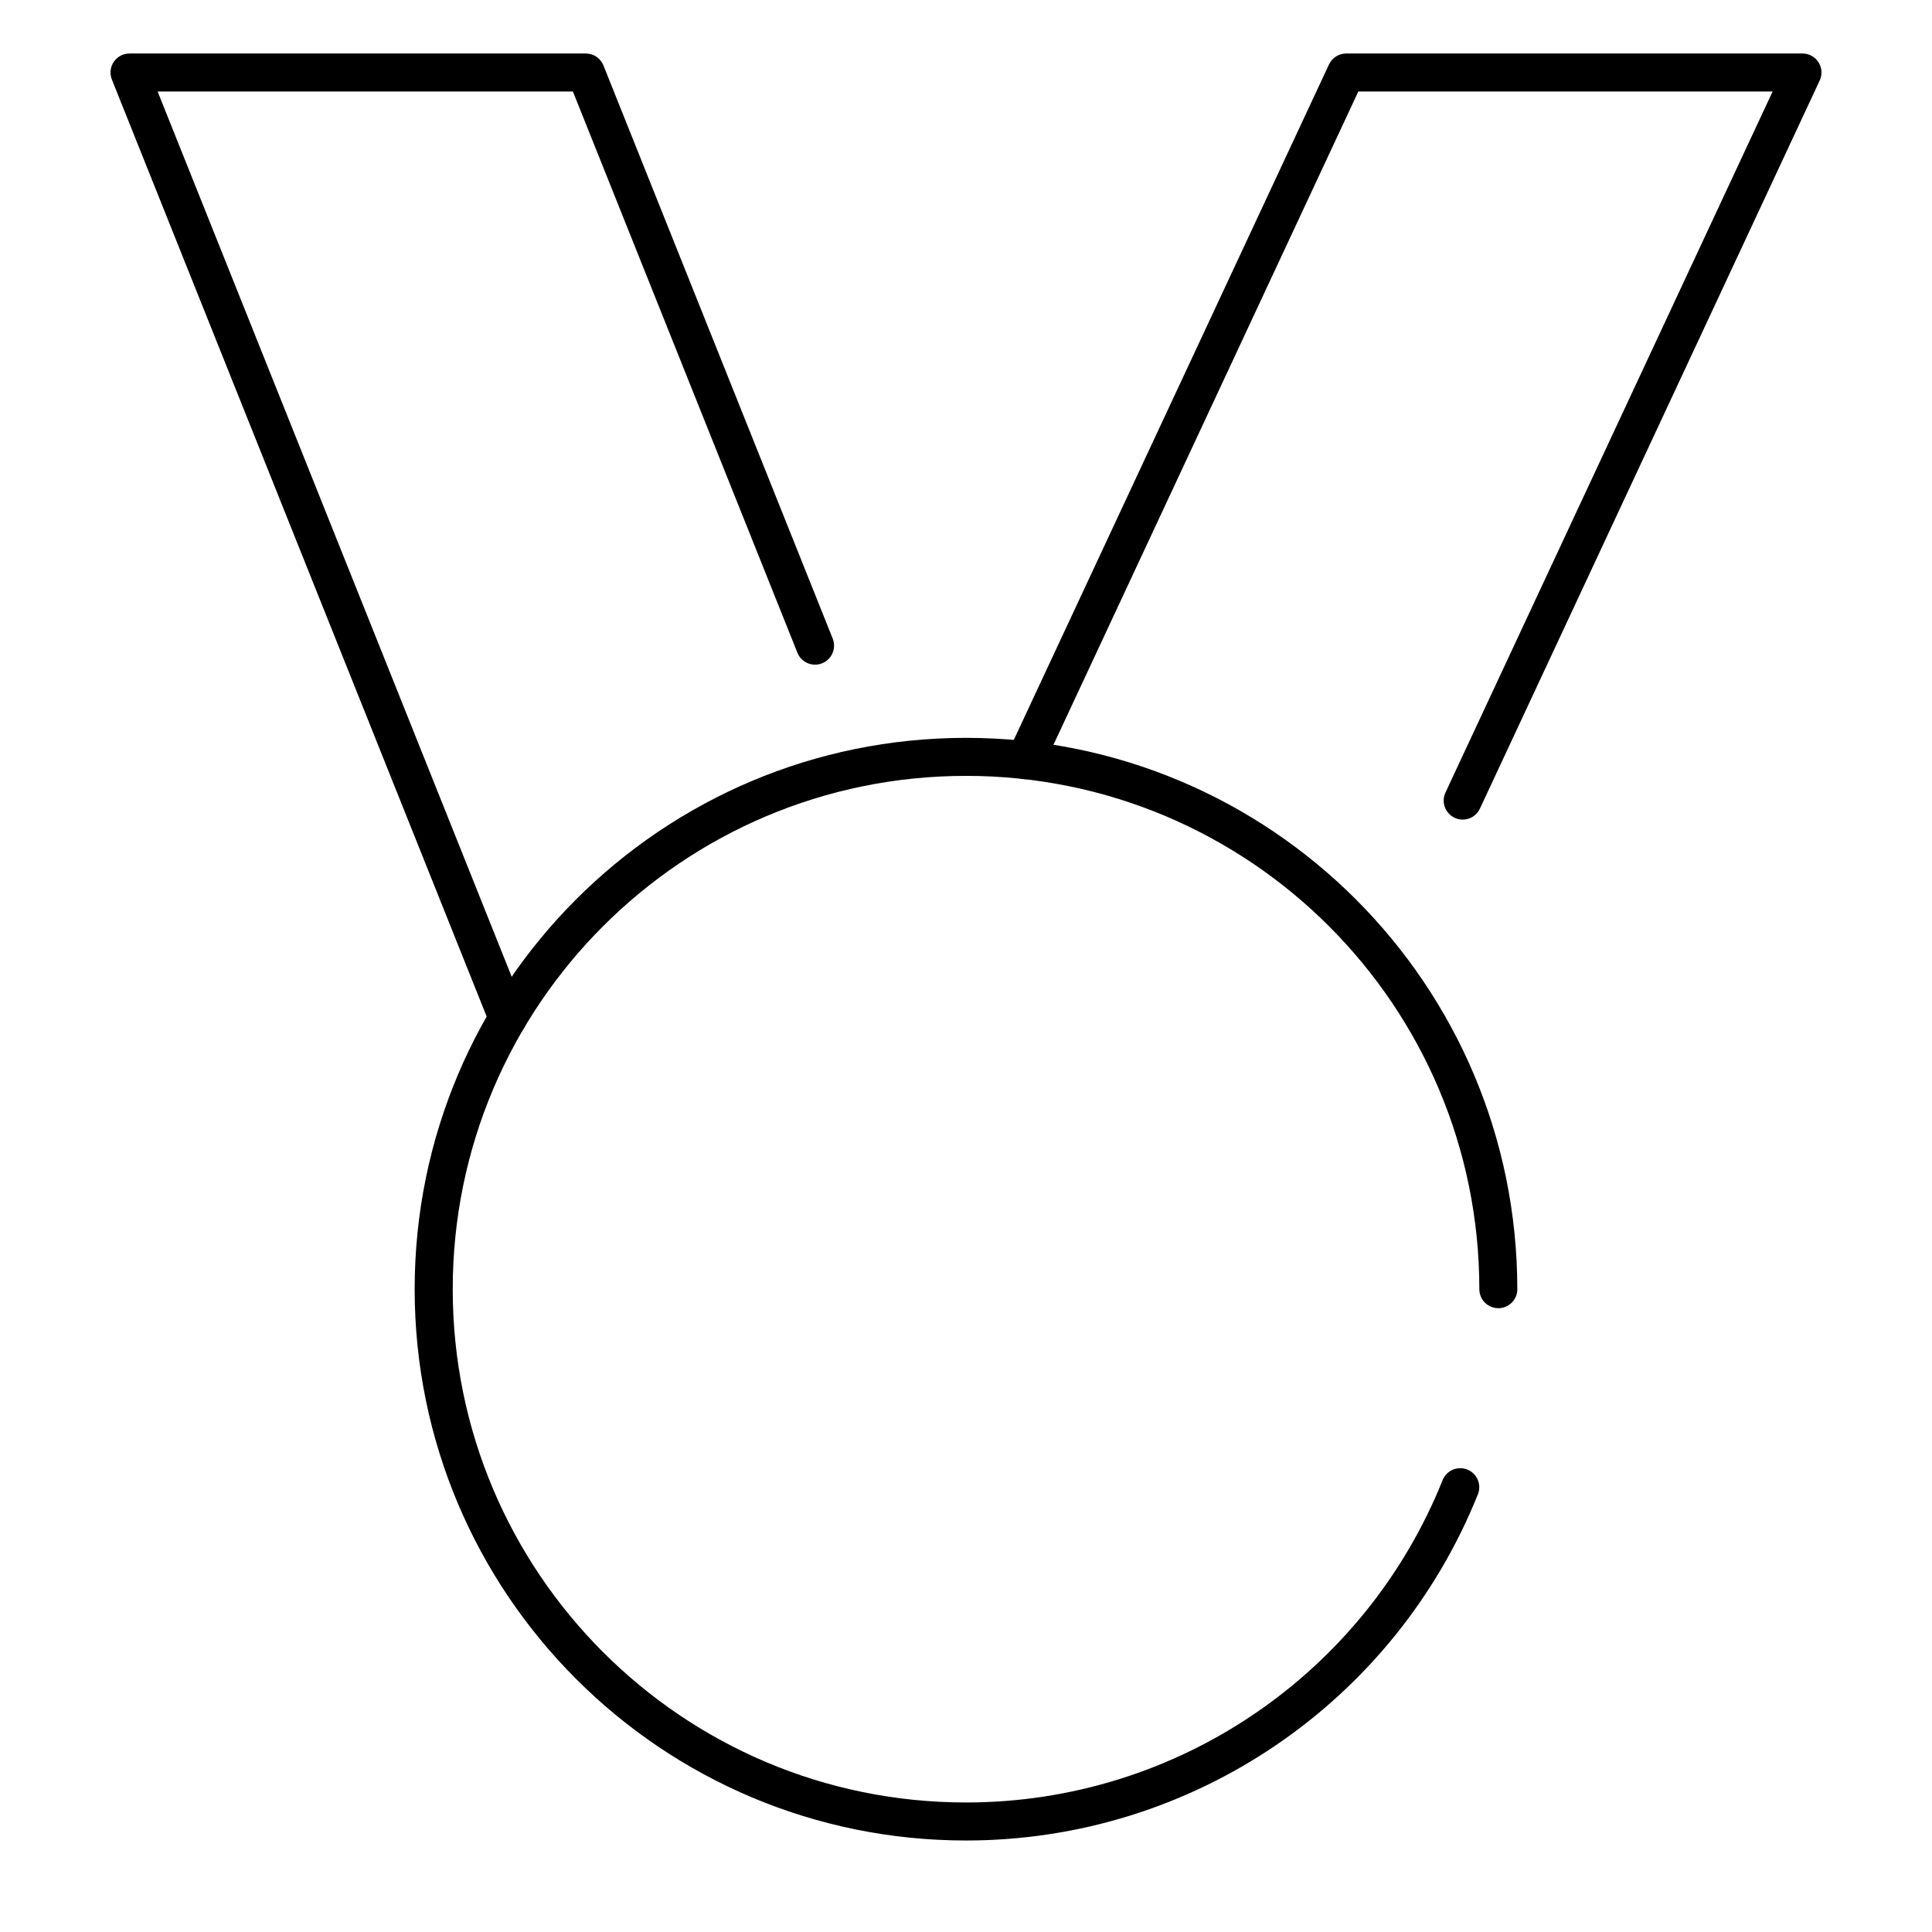
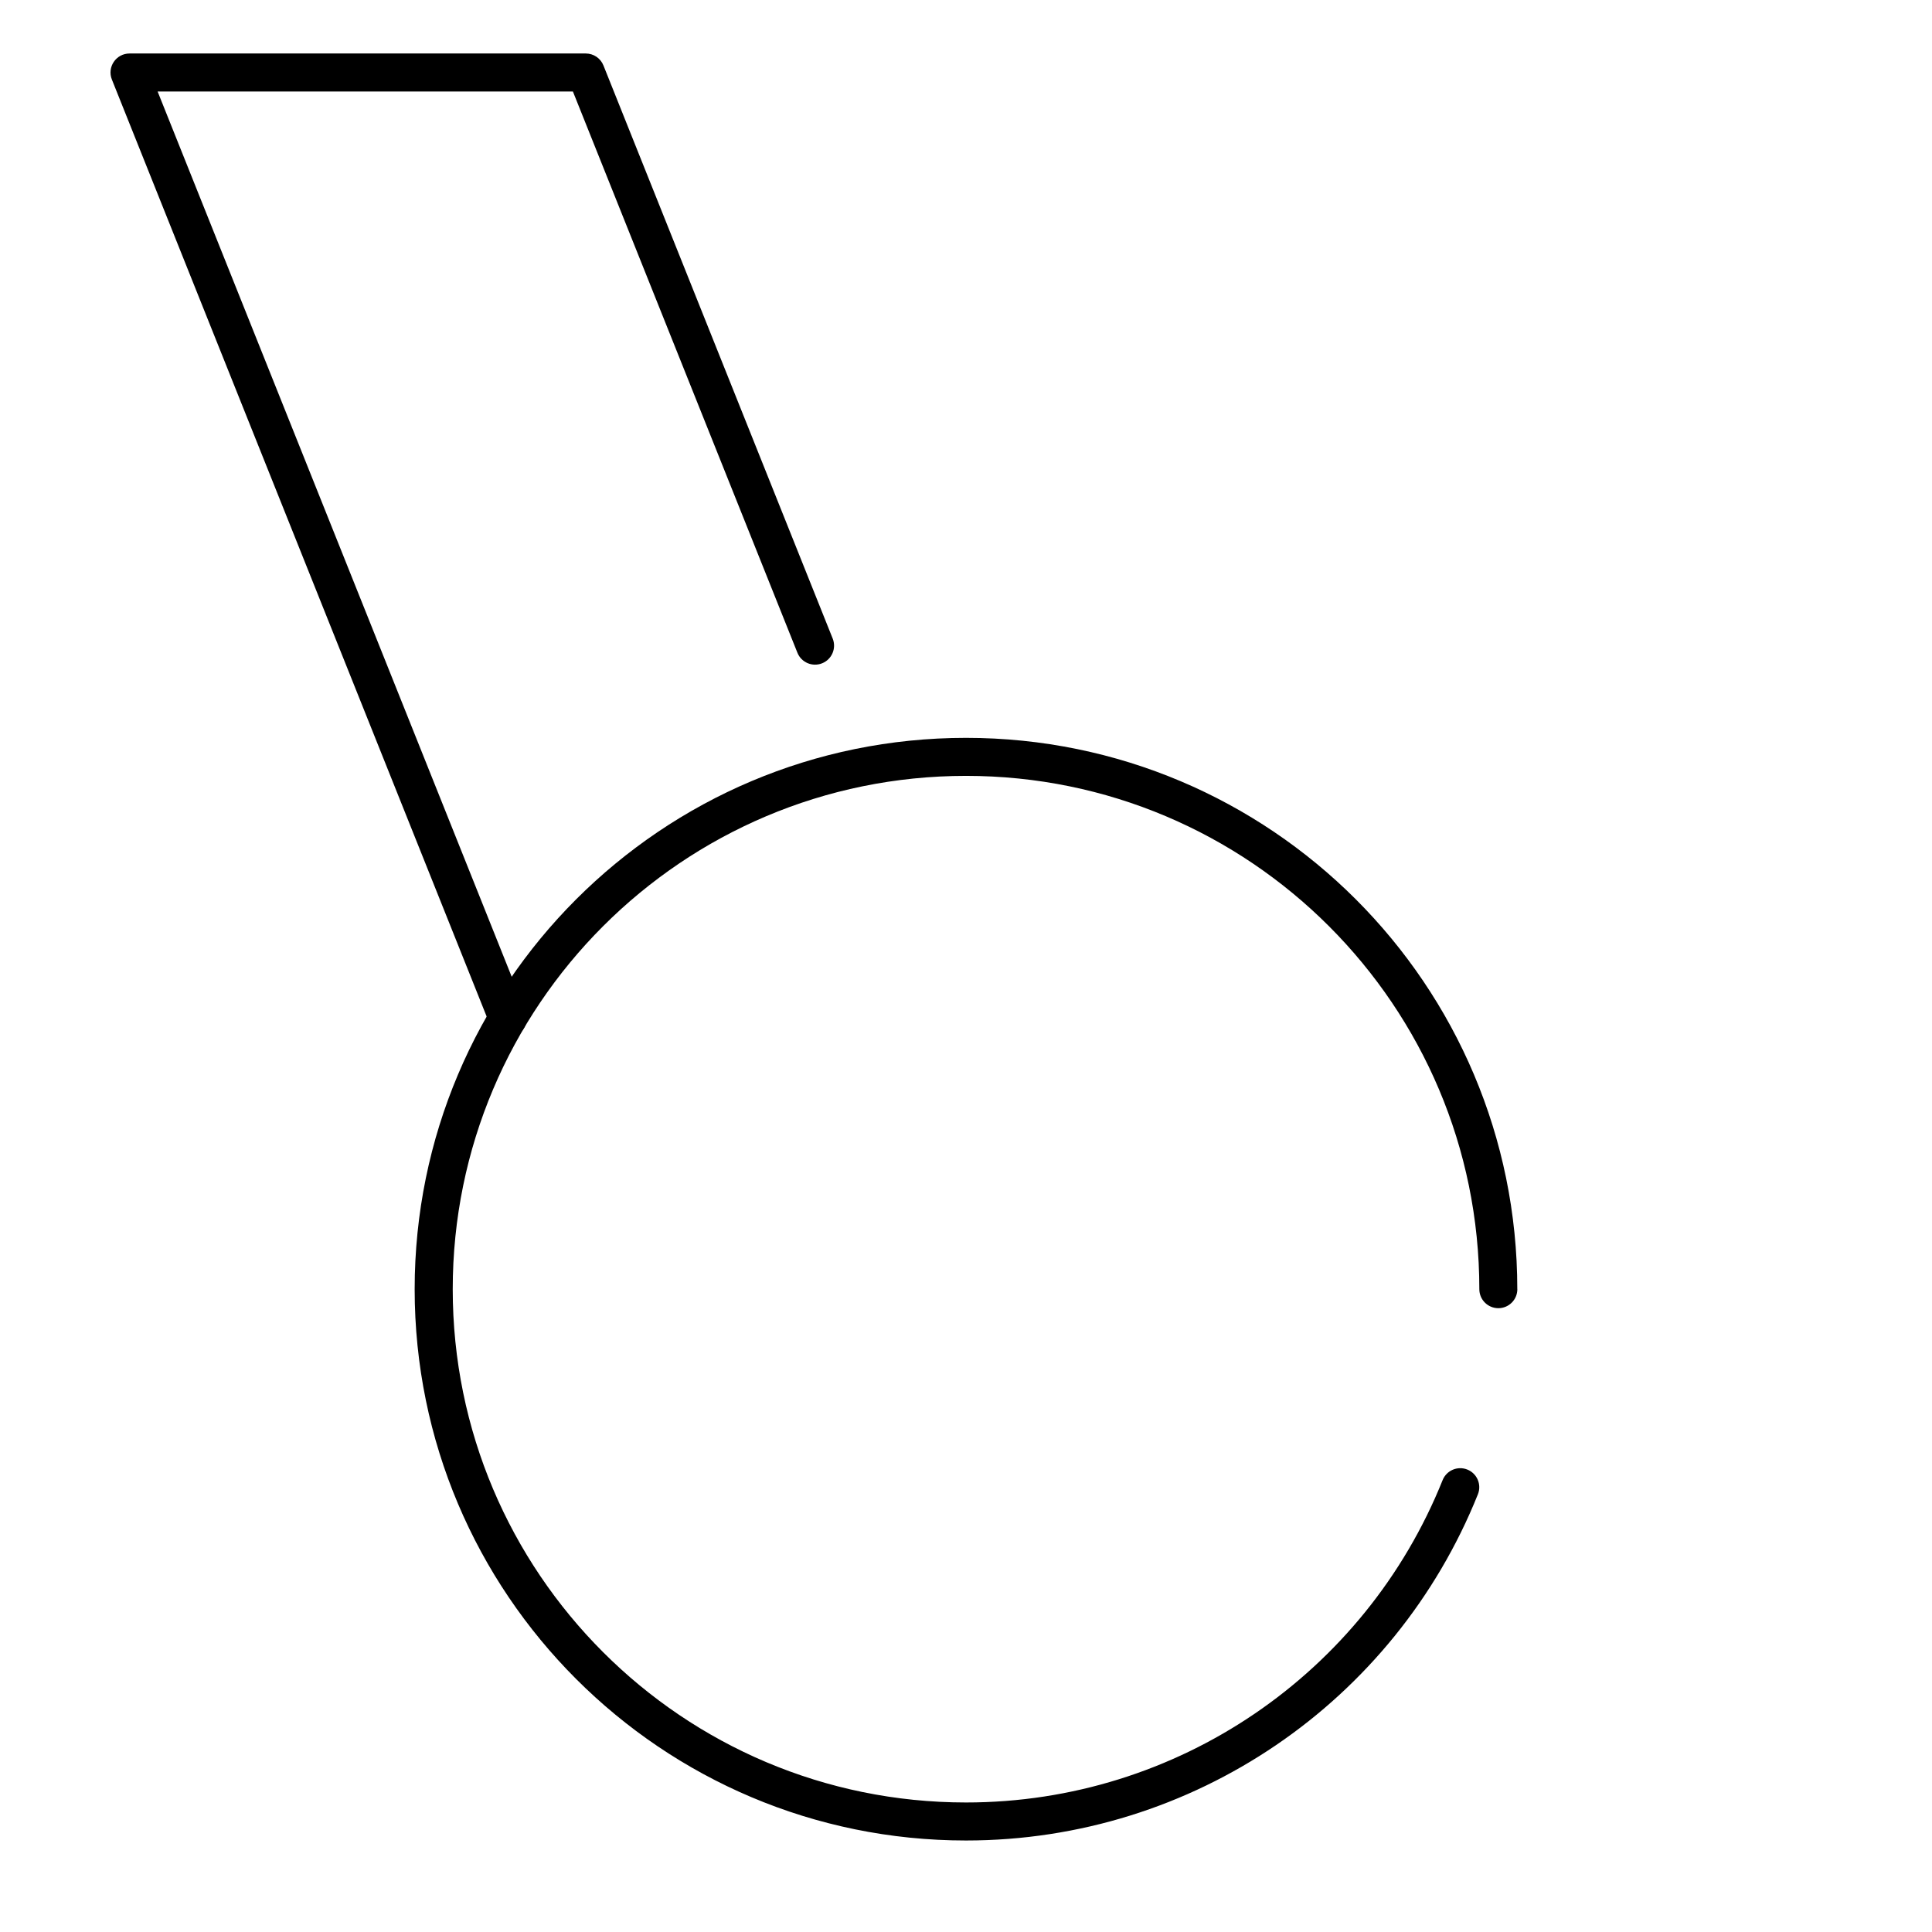
<svg xmlns="http://www.w3.org/2000/svg" fill="#000000" width="800px" height="800px" version="1.1" viewBox="144 144 512 512">
  <g fill-rule="evenodd">
    <path d="m546.1 485.64c0-80.691-65.41-146.1-146.1-146.1s-146.11 65.41-146.11 146.1c0 80.691 65.414 146.11 146.11 146.11 60.23 0 113.61-36.785 135.66-91.75 1.035-2.582-0.219-5.516-2.801-6.551-2.582-1.035-5.516 0.219-6.551 2.801-20.523 51.176-70.227 85.426-126.3 85.426-75.129 0-136.03-60.902-136.03-136.03 0-75.125 60.902-136.03 136.03-136.03 75.125 0 136.03 60.902 136.03 136.03 0 2.785 2.254 5.039 5.039 5.039 2.781 0 5.035-2.254 5.035-5.039z" />
    <path d="m185.77 168.25 97.477 243.7c1.035 2.586-0.223 5.516-2.805 6.551-2.586 1.031-5.516-0.223-6.551-2.809l-100.24-250.61c-1.324-3.309 1.113-6.906 4.68-6.906h120.91c2.059 0 3.91 1.254 4.676 3.164l60.758 151.89c1.031 2.586-0.223 5.516-2.809 6.551-2.582 1.031-5.516-0.223-6.547-2.809l-59.492-148.72z" />
-     <path d="m503.97 168.25-83.688 179.33c-1.176 2.523-4.176 3.613-6.695 2.438-2.523-1.176-3.613-4.176-2.434-6.695l85.043-182.24c0.828-1.773 2.609-2.906 4.566-2.906h120.91c3.684 0 6.125 3.828 4.562 7.168l-90.043 192.95c-1.176 2.519-4.172 3.609-6.695 2.434-2.519-1.176-3.609-4.176-2.434-6.695l86.699-185.78z" />
  </g>
</svg>